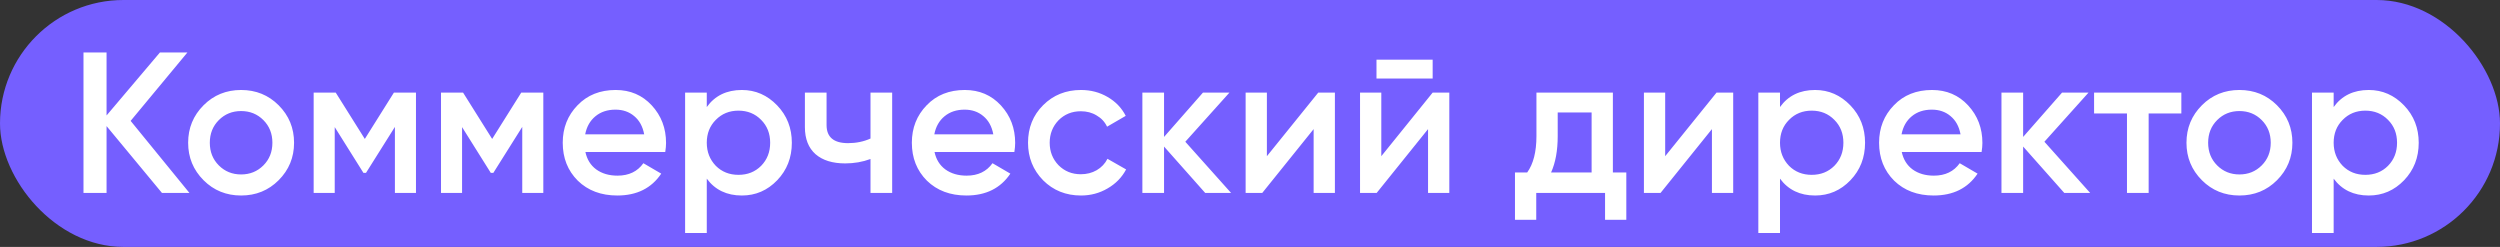
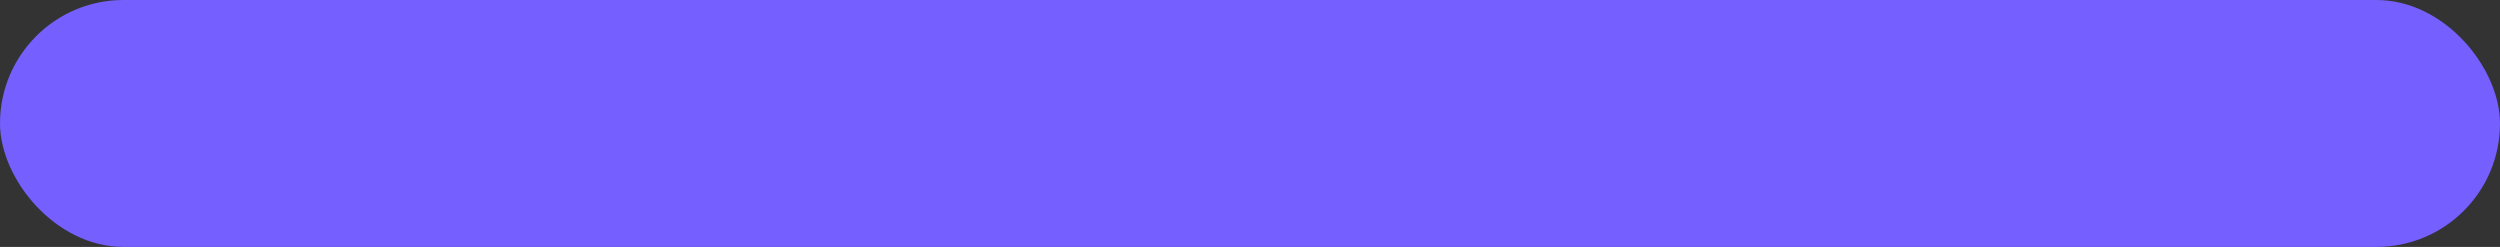
<svg xmlns="http://www.w3.org/2000/svg" width="324" height="32" viewBox="0 0 324 32" fill="none">
  <rect x="0" y="0" width="324" height="32" fill="#333333" stroke="none" />
  <rect width="324" height="32" rx="16" fill="#755FFF" />
-   <path d="M16.93 15.666L24.548 25H20.986L13.81 16.342V25H10.82V6.8H13.81V14.964L20.726 6.8H24.288L16.93 15.666ZM36.109 23.362C34.791 24.679 33.171 25.338 31.247 25.338C29.323 25.338 27.702 24.679 26.385 23.362C25.05 22.027 24.383 20.407 24.383 18.5C24.383 16.593 25.05 14.973 26.385 13.638C27.702 12.321 29.323 11.662 31.247 11.662C33.171 11.662 34.791 12.321 36.109 13.638C37.443 14.973 38.111 16.593 38.111 18.5C38.111 20.407 37.443 22.027 36.109 23.362ZM27.191 18.5C27.191 19.679 27.581 20.658 28.361 21.438C29.141 22.218 30.103 22.608 31.247 22.608C32.391 22.608 33.353 22.218 34.133 21.438C34.913 20.658 35.303 19.679 35.303 18.5C35.303 17.321 34.913 16.342 34.133 15.562C33.353 14.782 32.391 14.392 31.247 14.392C30.103 14.392 29.141 14.782 28.361 15.562C27.581 16.342 27.191 17.321 27.191 18.5ZM51.05 12H53.91V25H51.18V16.446L47.436 22.4H47.098L43.38 16.472V25H40.65V12H43.51L47.28 18.006L51.05 12ZM67.554 12H70.414V25H67.684V16.446L63.94 22.4H63.602L59.884 16.472V25H57.154V12H60.014L63.784 18.006L67.554 12ZM86.216 19.696H75.868C76.076 20.667 76.543 21.421 77.272 21.958C78.017 22.495 78.936 22.764 80.028 22.764C81.501 22.764 82.619 22.227 83.382 21.152L85.695 22.504C84.43 24.393 82.532 25.338 80.001 25.338C77.904 25.338 76.197 24.697 74.879 23.414C73.579 22.114 72.93 20.476 72.93 18.5C72.93 16.576 73.571 14.955 74.853 13.638C76.119 12.321 77.766 11.662 79.793 11.662C81.683 11.662 83.243 12.329 84.474 13.664C85.704 14.999 86.32 16.619 86.32 18.526C86.32 18.873 86.285 19.263 86.216 19.696ZM75.841 17.408H83.486C83.295 16.385 82.862 15.597 82.186 15.042C81.527 14.487 80.721 14.21 79.767 14.21C78.728 14.21 77.861 14.496 77.168 15.068C76.474 15.64 76.032 16.42 75.841 17.408ZM96.148 11.662C97.916 11.662 99.442 12.329 100.724 13.664C101.99 14.981 102.622 16.593 102.622 18.5C102.622 20.424 101.99 22.045 100.724 23.362C99.459 24.679 97.934 25.338 96.148 25.338C94.19 25.338 92.673 24.61 91.598 23.154V30.2H88.79V12H91.598V13.872C92.656 12.399 94.172 11.662 96.148 11.662ZM92.768 21.49C93.548 22.27 94.528 22.66 95.706 22.66C96.885 22.66 97.864 22.27 98.644 21.49C99.424 20.693 99.814 19.696 99.814 18.5C99.814 17.304 99.424 16.316 98.644 15.536C97.864 14.739 96.885 14.34 95.706 14.34C94.528 14.34 93.548 14.739 92.768 15.536C91.988 16.316 91.598 17.304 91.598 18.5C91.598 19.679 91.988 20.675 92.768 21.49ZM112.817 17.954V12H115.625V25H112.817V20.606C111.795 20.987 110.703 21.178 109.541 21.178C107.895 21.178 106.612 20.779 105.693 19.982C104.775 19.167 104.315 17.997 104.315 16.472V12H107.123V16.212C107.123 17.772 108.051 18.552 109.905 18.552C110.963 18.552 111.933 18.353 112.817 17.954ZM131.462 19.696H121.114C121.322 20.667 121.79 21.421 122.518 21.958C123.263 22.495 124.182 22.764 125.274 22.764C126.747 22.764 127.865 22.227 128.628 21.152L130.942 22.504C129.676 24.393 127.778 25.338 125.248 25.338C123.15 25.338 121.443 24.697 120.126 23.414C118.826 22.114 118.176 20.476 118.176 18.5C118.176 16.576 118.817 14.955 120.1 13.638C121.365 12.321 123.012 11.662 125.04 11.662C126.929 11.662 128.489 12.329 129.72 13.664C130.95 14.999 131.566 16.619 131.566 18.526C131.566 18.873 131.531 19.263 131.462 19.696ZM121.088 17.408H128.732C128.541 16.385 128.108 15.597 127.432 15.042C126.773 14.487 125.967 14.21 125.014 14.21C123.974 14.21 123.107 14.496 122.414 15.068C121.72 15.64 121.278 16.42 121.088 17.408ZM140.096 25.338C138.138 25.338 136.5 24.679 135.182 23.362C133.882 22.027 133.232 20.407 133.232 18.5C133.232 16.559 133.882 14.938 135.182 13.638C136.5 12.321 138.138 11.662 140.096 11.662C141.362 11.662 142.514 11.965 143.554 12.572C144.594 13.179 145.374 13.993 145.894 15.016L143.476 16.42C143.182 15.796 142.731 15.311 142.124 14.964C141.535 14.6 140.85 14.418 140.07 14.418C138.926 14.418 137.964 14.808 137.184 15.588C136.422 16.385 136.04 17.356 136.04 18.5C136.04 19.644 136.422 20.615 137.184 21.412C137.964 22.192 138.926 22.582 140.07 22.582C140.833 22.582 141.518 22.409 142.124 22.062C142.748 21.698 143.216 21.204 143.528 20.58L145.946 21.958C145.392 22.998 144.586 23.821 143.528 24.428C142.488 25.035 141.344 25.338 140.096 25.338ZM153.616 18.37L159.544 25H156.19L150.86 18.994V25H148.052V12H150.86V17.746L155.904 12H159.336L153.616 18.37ZM164.189 20.242L170.845 12H173.003V25H170.247V16.732L163.591 25H161.433V12H164.189V20.242ZM185.673 10.18H178.393V7.736H185.673V10.18ZM179.017 20.242L185.673 12H187.831V25H185.075V16.732L178.419 25H176.261V12H179.017V20.242ZM209.029 12V22.348H210.771V28.484H208.015V25H199.097V28.484H196.341V22.348H197.927C198.725 21.239 199.123 19.67 199.123 17.642V12H209.029ZM201.021 22.348H206.273V14.574H201.879V17.642C201.879 19.514 201.593 21.083 201.021 22.348ZM215.808 20.242L222.464 12H224.622V25H221.866V16.732L215.21 25H213.052V12H215.808V20.242ZM235.238 11.662C237.006 11.662 238.532 12.329 239.814 13.664C241.08 14.981 241.712 16.593 241.712 18.5C241.712 20.424 241.08 22.045 239.814 23.362C238.549 24.679 237.024 25.338 235.238 25.338C233.28 25.338 231.763 24.61 230.688 23.154V30.2H227.88V12H230.688V13.872C231.746 12.399 233.262 11.662 235.238 11.662ZM231.858 21.49C232.638 22.27 233.618 22.66 234.796 22.66C235.975 22.66 236.954 22.27 237.734 21.49C238.514 20.693 238.904 19.696 238.904 18.5C238.904 17.304 238.514 16.316 237.734 15.536C236.954 14.739 235.975 14.34 234.796 14.34C233.618 14.34 232.638 14.739 231.858 15.536C231.078 16.316 230.688 17.304 230.688 18.5C230.688 19.679 231.078 20.675 231.858 21.49ZM256.815 19.696H246.467C246.675 20.667 247.143 21.421 247.871 21.958C248.616 22.495 249.535 22.764 250.627 22.764C252.1 22.764 253.218 22.227 253.981 21.152L256.295 22.504C255.03 24.393 253.132 25.338 250.601 25.338C248.504 25.338 246.796 24.697 245.479 23.414C244.179 22.114 243.529 20.476 243.529 18.5C243.529 16.576 244.17 14.955 245.453 13.638C246.718 12.321 248.365 11.662 250.393 11.662C252.282 11.662 253.842 12.329 255.073 13.664C256.304 14.999 256.919 16.619 256.919 18.526C256.919 18.873 256.884 19.263 256.815 19.696ZM246.441 17.408H254.085C253.894 16.385 253.461 15.597 252.785 15.042C252.126 14.487 251.32 14.21 250.367 14.21C249.327 14.21 248.46 14.496 247.767 15.068C247.074 15.64 246.632 16.42 246.441 17.408ZM264.954 18.37L270.882 25H267.528L262.198 18.994V25H259.39V12H262.198V17.746L267.242 12H270.674L264.954 18.37ZM271.393 12H282.703V14.704H278.465V25H275.657V14.704H271.393V12ZM295.093 23.362C293.776 24.679 292.155 25.338 290.231 25.338C288.307 25.338 286.686 24.679 285.369 23.362C284.034 22.027 283.367 20.407 283.367 18.5C283.367 16.593 284.034 14.973 285.369 13.638C286.686 12.321 288.307 11.662 290.231 11.662C292.155 11.662 293.776 12.321 295.093 13.638C296.428 14.973 297.095 16.593 297.095 18.5C297.095 20.407 296.428 22.027 295.093 23.362ZM286.175 18.5C286.175 19.679 286.565 20.658 287.345 21.438C288.125 22.218 289.087 22.608 290.231 22.608C291.375 22.608 292.337 22.218 293.117 21.438C293.897 20.658 294.287 19.679 294.287 18.5C294.287 17.321 293.897 16.342 293.117 15.562C292.337 14.782 291.375 14.392 290.231 14.392C289.087 14.392 288.125 14.782 287.345 15.562C286.565 16.342 286.175 17.321 286.175 18.5ZM306.992 11.662C308.76 11.662 310.285 12.329 311.568 13.664C312.833 14.981 313.466 16.593 313.466 18.5C313.466 20.424 312.833 22.045 311.568 23.362C310.303 24.679 308.777 25.338 306.992 25.338C305.033 25.338 303.517 24.61 302.442 23.154V30.2H299.634V12H302.442V13.872C303.499 12.399 305.016 11.662 306.992 11.662ZM303.612 21.49C304.392 22.27 305.371 22.66 306.55 22.66C307.729 22.66 308.708 22.27 309.488 21.49C310.268 20.693 310.658 19.696 310.658 18.5C310.658 17.304 310.268 16.316 309.488 15.536C308.708 14.739 307.729 14.34 306.55 14.34C305.371 14.34 304.392 14.739 303.612 15.536C302.832 16.316 302.442 17.304 302.442 18.5C302.442 19.679 302.832 20.675 303.612 21.49Z" fill="white" />
</svg>